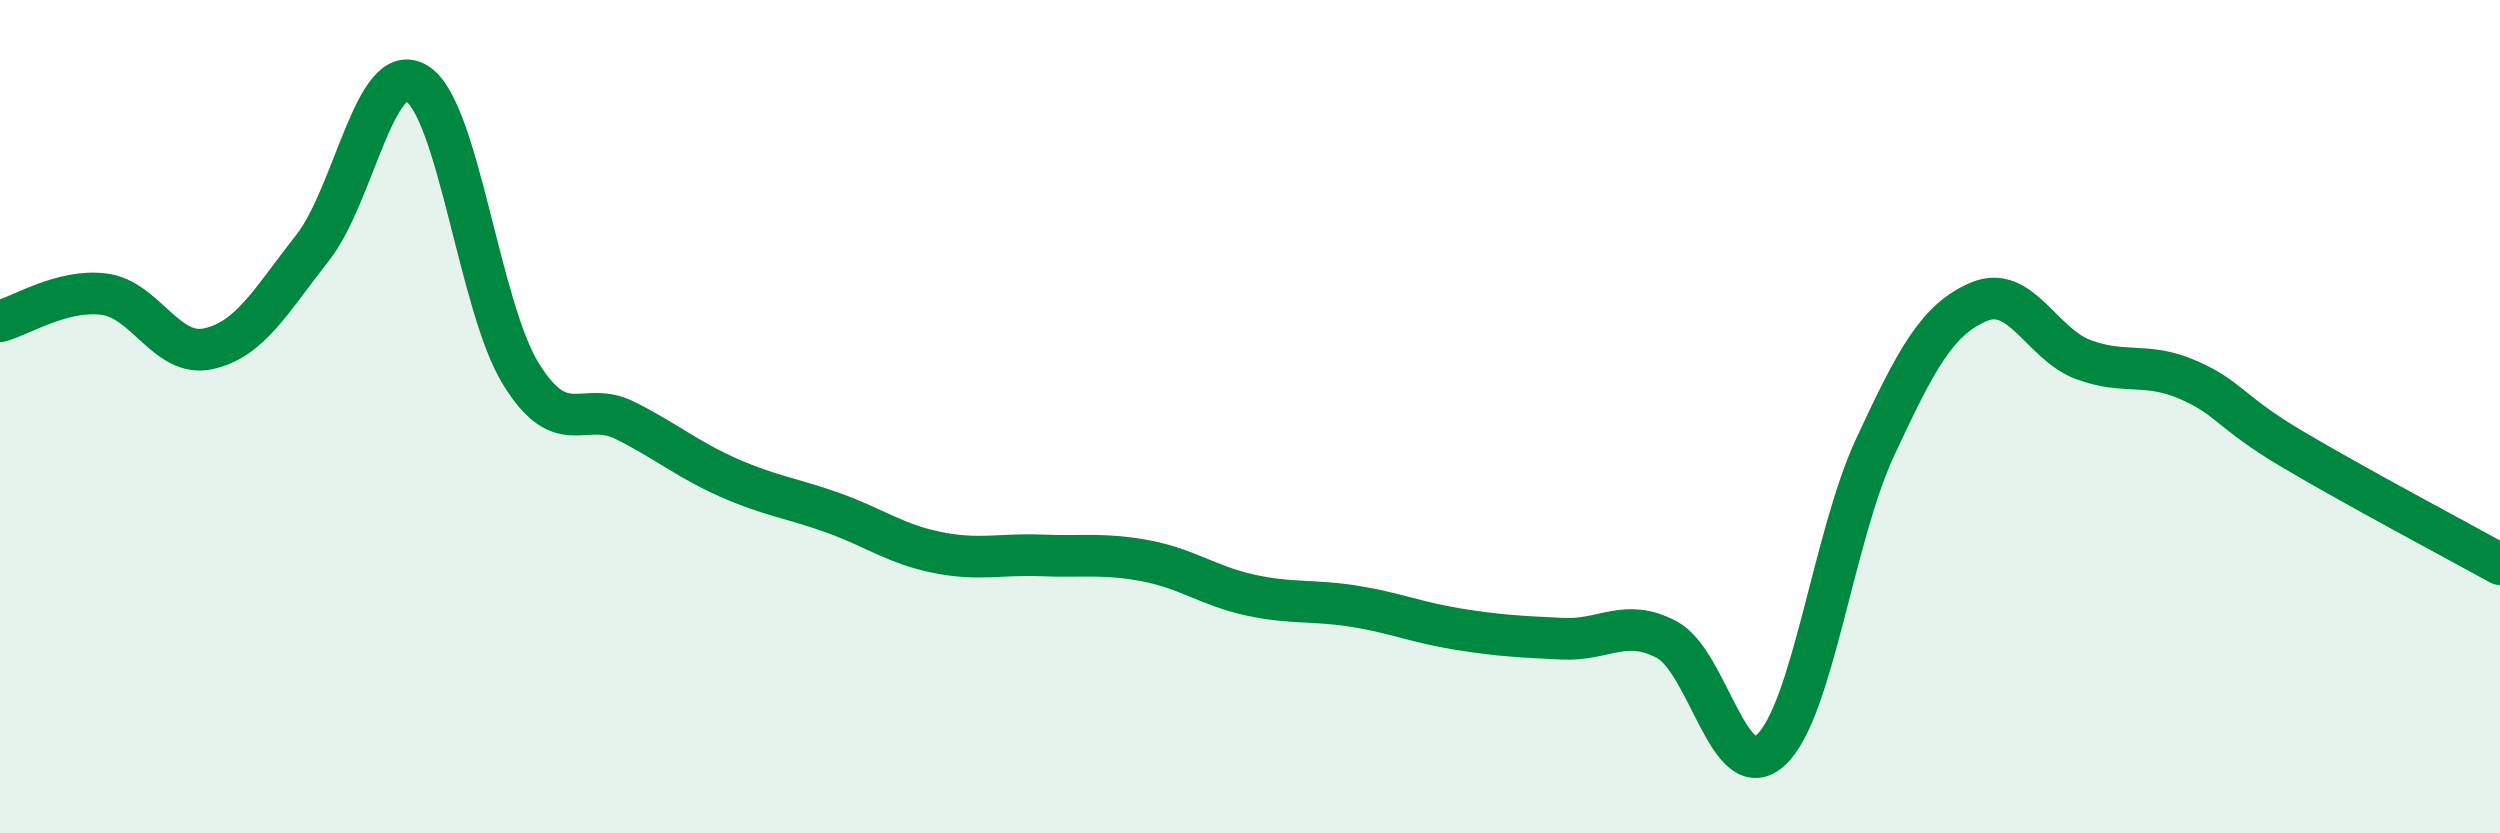
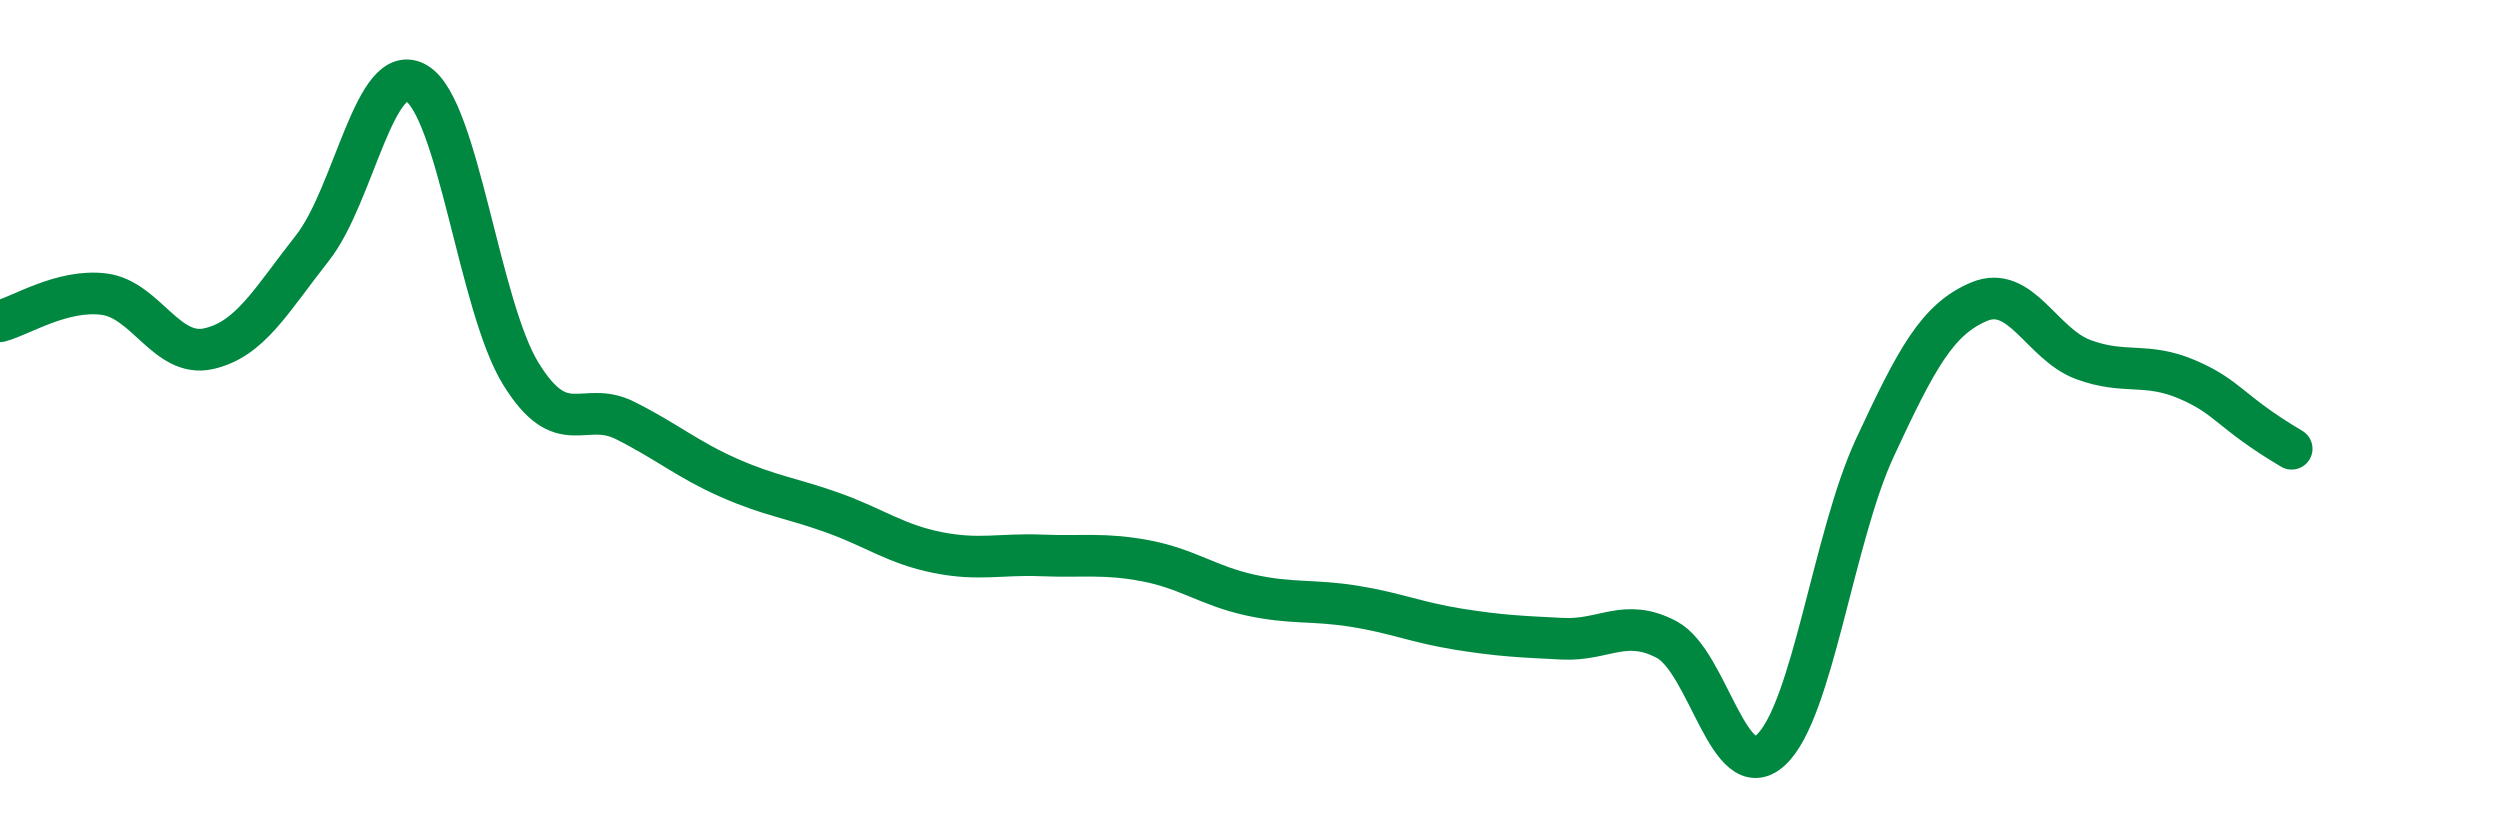
<svg xmlns="http://www.w3.org/2000/svg" width="60" height="20" viewBox="0 0 60 20">
-   <path d="M 0,7.71 C 0.5,7.58 1.5,6.93 2.5,7.06 C 3.5,7.19 4,8.59 5,8.37 C 6,8.15 6.5,7.22 7.5,5.95 C 8.5,4.68 9,1.4 10,2 C 11,2.6 11.5,7.35 12.5,8.97 C 13.5,10.59 14,9.59 15,10.09 C 16,10.59 16.5,11.03 17.5,11.47 C 18.5,11.91 19,11.95 20,12.31 C 21,12.67 21.5,13.06 22.5,13.26 C 23.5,13.46 24,13.29 25,13.33 C 26,13.37 26.5,13.27 27.5,13.46 C 28.5,13.65 29,14.06 30,14.28 C 31,14.5 31.5,14.39 32.5,14.55 C 33.5,14.71 34,14.94 35,15.1 C 36,15.26 36.5,15.28 37.5,15.33 C 38.5,15.38 39,14.82 40,15.35 C 41,15.88 41.5,18.92 42.5,18 C 43.5,17.08 44,12.89 45,10.74 C 46,8.59 46.5,7.66 47.5,7.24 C 48.5,6.82 49,8.26 50,8.63 C 51,9 51.5,8.68 52.5,9.11 C 53.5,9.54 53.5,9.88 55,10.77 C 56.5,11.66 59,12.99 60,13.54L60 20L0 20Z" fill="#008740" opacity="0.1" stroke-linecap="round" stroke-linejoin="round" />
-   <path d="M 0,7.71 C 0.5,7.58 1.5,6.93 2.5,7.06 C 3.5,7.19 4,8.59 5,8.37 C 6,8.15 6.5,7.22 7.5,5.95 C 8.5,4.68 9,1.4 10,2 C 11,2.6 11.5,7.35 12.5,8.97 C 13.5,10.59 14,9.59 15,10.09 C 16,10.59 16.5,11.03 17.5,11.47 C 18.5,11.91 19,11.95 20,12.31 C 21,12.67 21.5,13.06 22.5,13.26 C 23.5,13.46 24,13.29 25,13.33 C 26,13.37 26.5,13.27 27.5,13.46 C 28.5,13.65 29,14.06 30,14.28 C 31,14.5 31.5,14.39 32.5,14.55 C 33.5,14.71 34,14.94 35,15.1 C 36,15.26 36.5,15.28 37.5,15.33 C 38.5,15.38 39,14.82 40,15.35 C 41,15.88 41.5,18.92 42.5,18 C 43.5,17.08 44,12.89 45,10.74 C 46,8.59 46.5,7.66 47.5,7.24 C 48.5,6.82 49,8.26 50,8.63 C 51,9 51.5,8.68 52.5,9.11 C 53.5,9.54 53.5,9.88 55,10.77 C 56.5,11.66 59,12.99 60,13.54" stroke="#008740" stroke-width="1" fill="none" stroke-linecap="round" stroke-linejoin="round" />
+   <path d="M 0,7.71 C 0.5,7.58 1.5,6.93 2.5,7.06 C 3.5,7.19 4,8.59 5,8.37 C 6,8.15 6.5,7.22 7.5,5.95 C 8.5,4.68 9,1.4 10,2 C 11,2.6 11.5,7.35 12.5,8.97 C 13.5,10.59 14,9.59 15,10.09 C 16,10.59 16.5,11.03 17.5,11.47 C 18.5,11.91 19,11.95 20,12.31 C 21,12.67 21.5,13.06 22.5,13.26 C 23.5,13.46 24,13.29 25,13.33 C 26,13.37 26.5,13.27 27.5,13.46 C 28.5,13.65 29,14.06 30,14.28 C 31,14.5 31.5,14.39 32.5,14.55 C 33.5,14.71 34,14.94 35,15.1 C 36,15.26 36.5,15.28 37.5,15.33 C 38.5,15.38 39,14.82 40,15.35 C 41,15.88 41.5,18.92 42.5,18 C 43.5,17.08 44,12.89 45,10.74 C 46,8.59 46.5,7.66 47.5,7.24 C 48.5,6.82 49,8.26 50,8.63 C 51,9 51.5,8.68 52.5,9.11 C 53.5,9.54 53.5,9.88 55,10.77 " stroke="#008740" stroke-width="1" fill="none" stroke-linecap="round" stroke-linejoin="round" />
</svg>